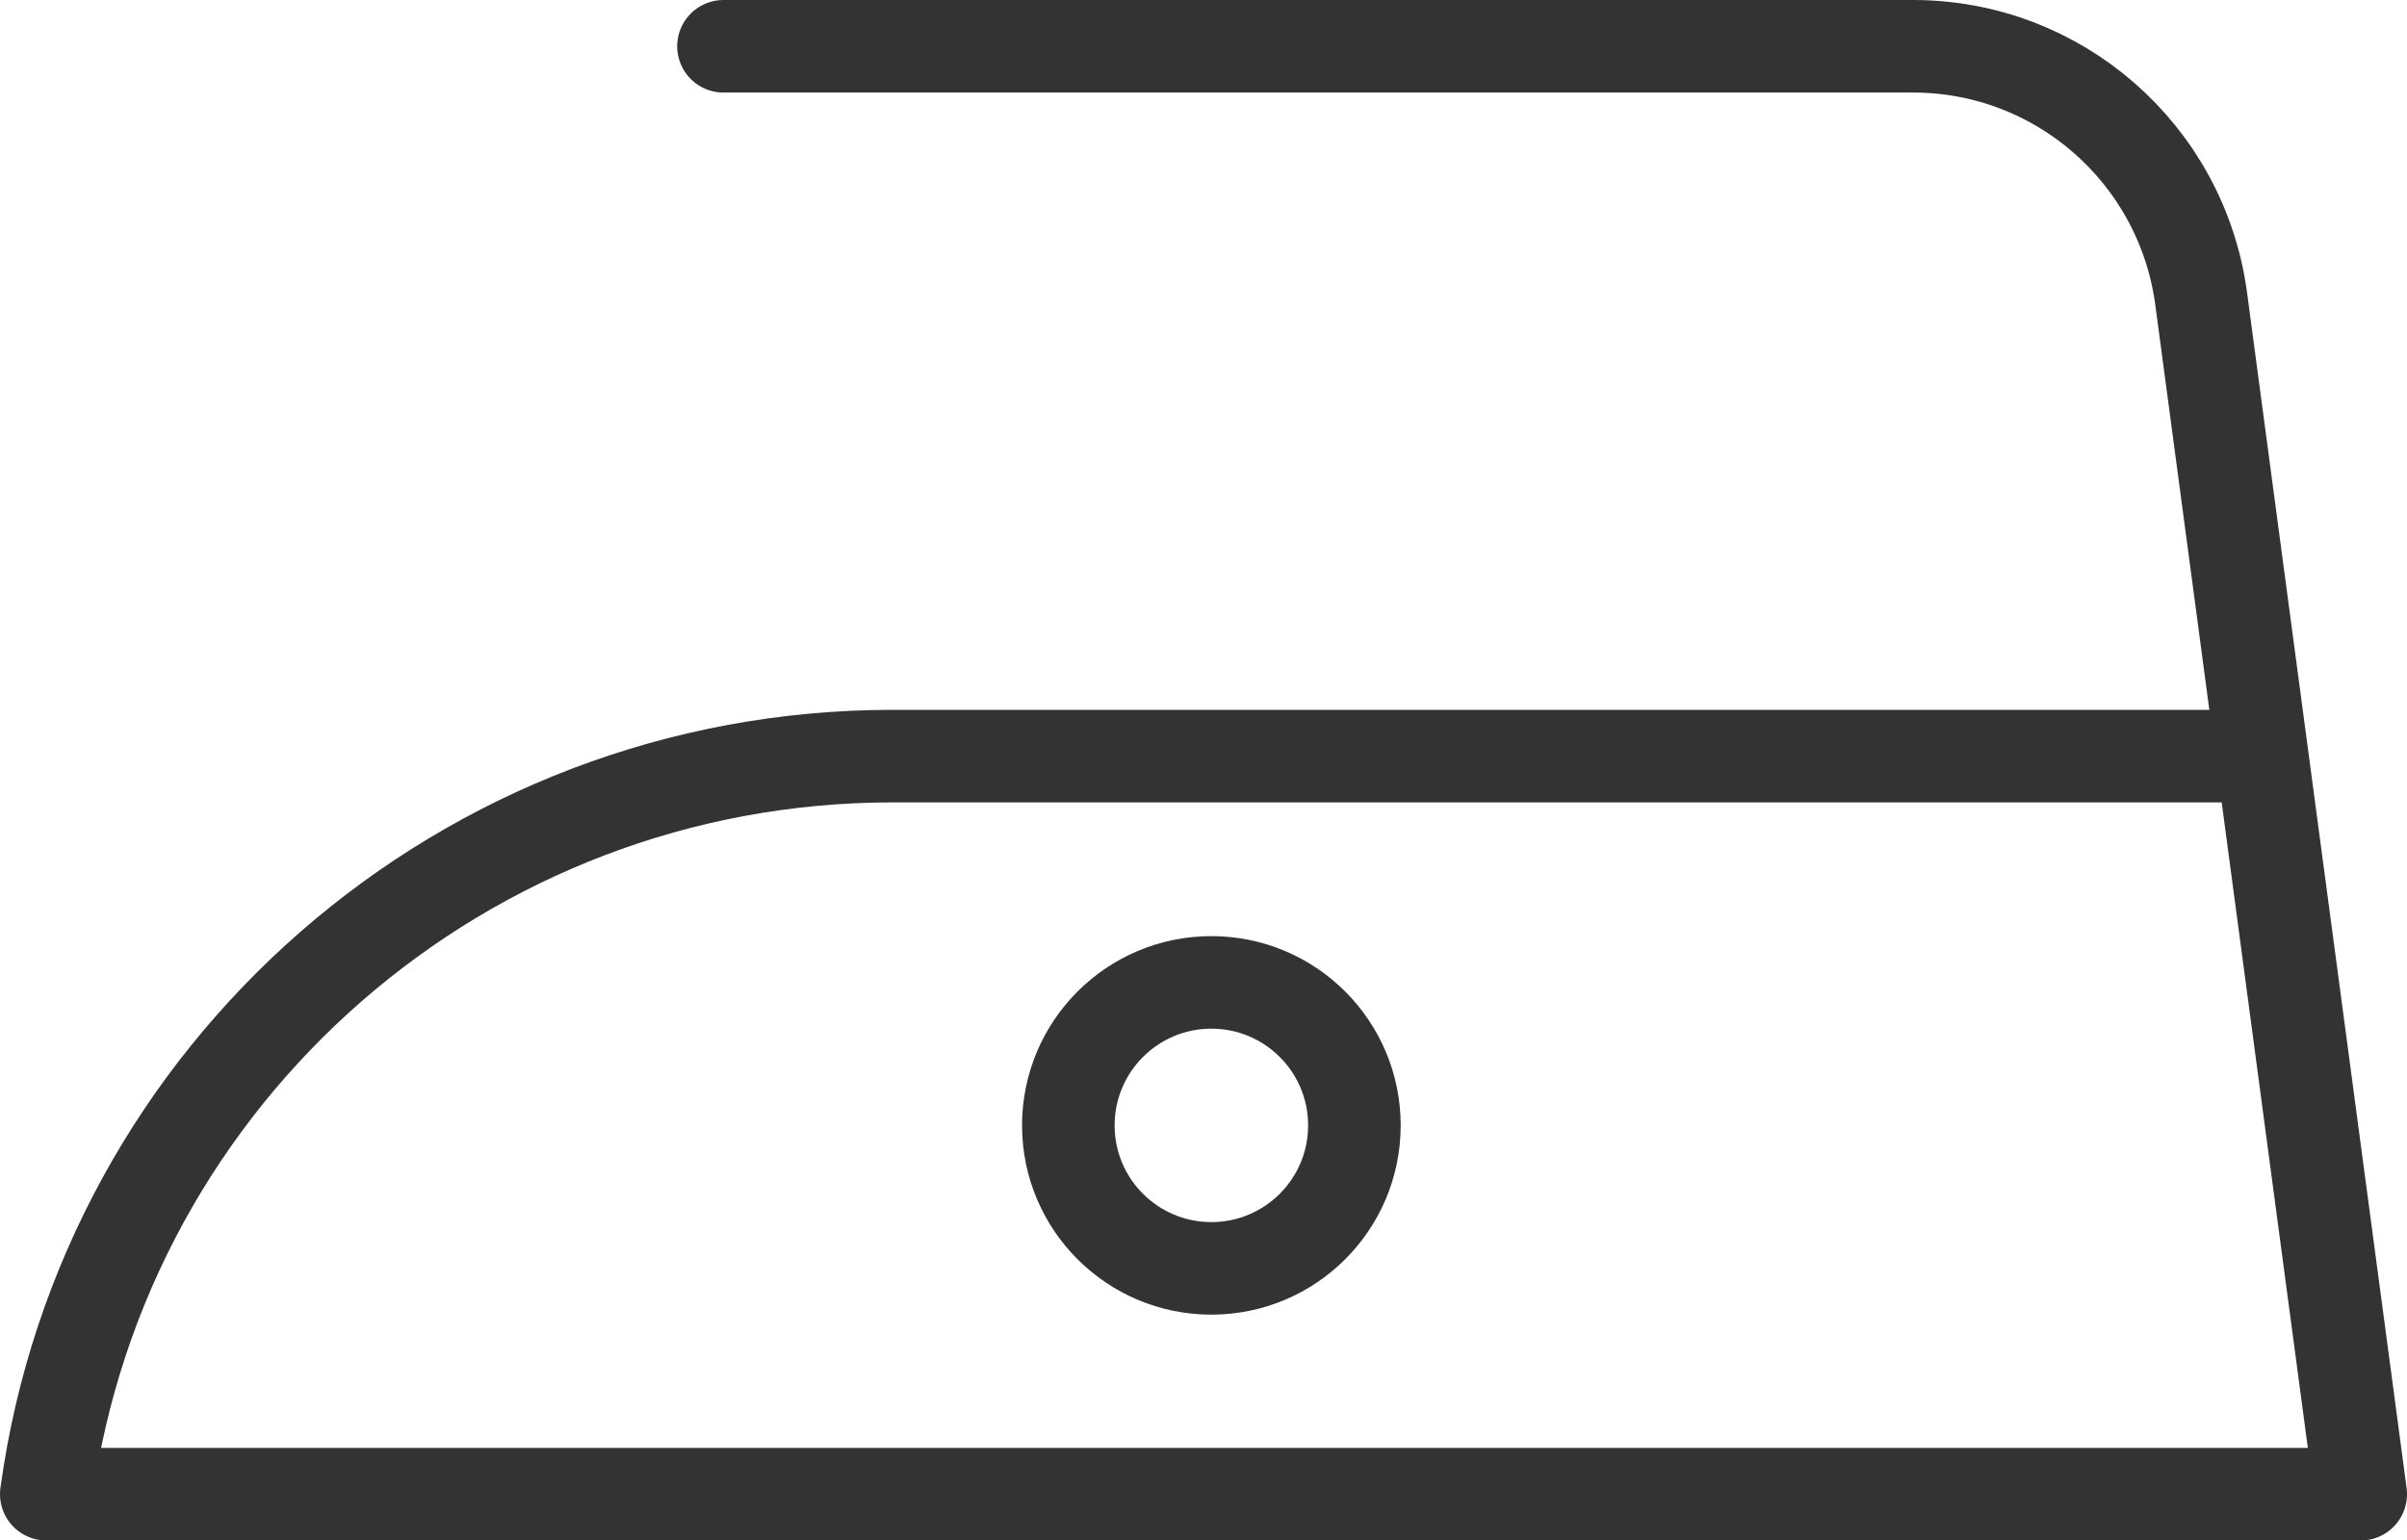
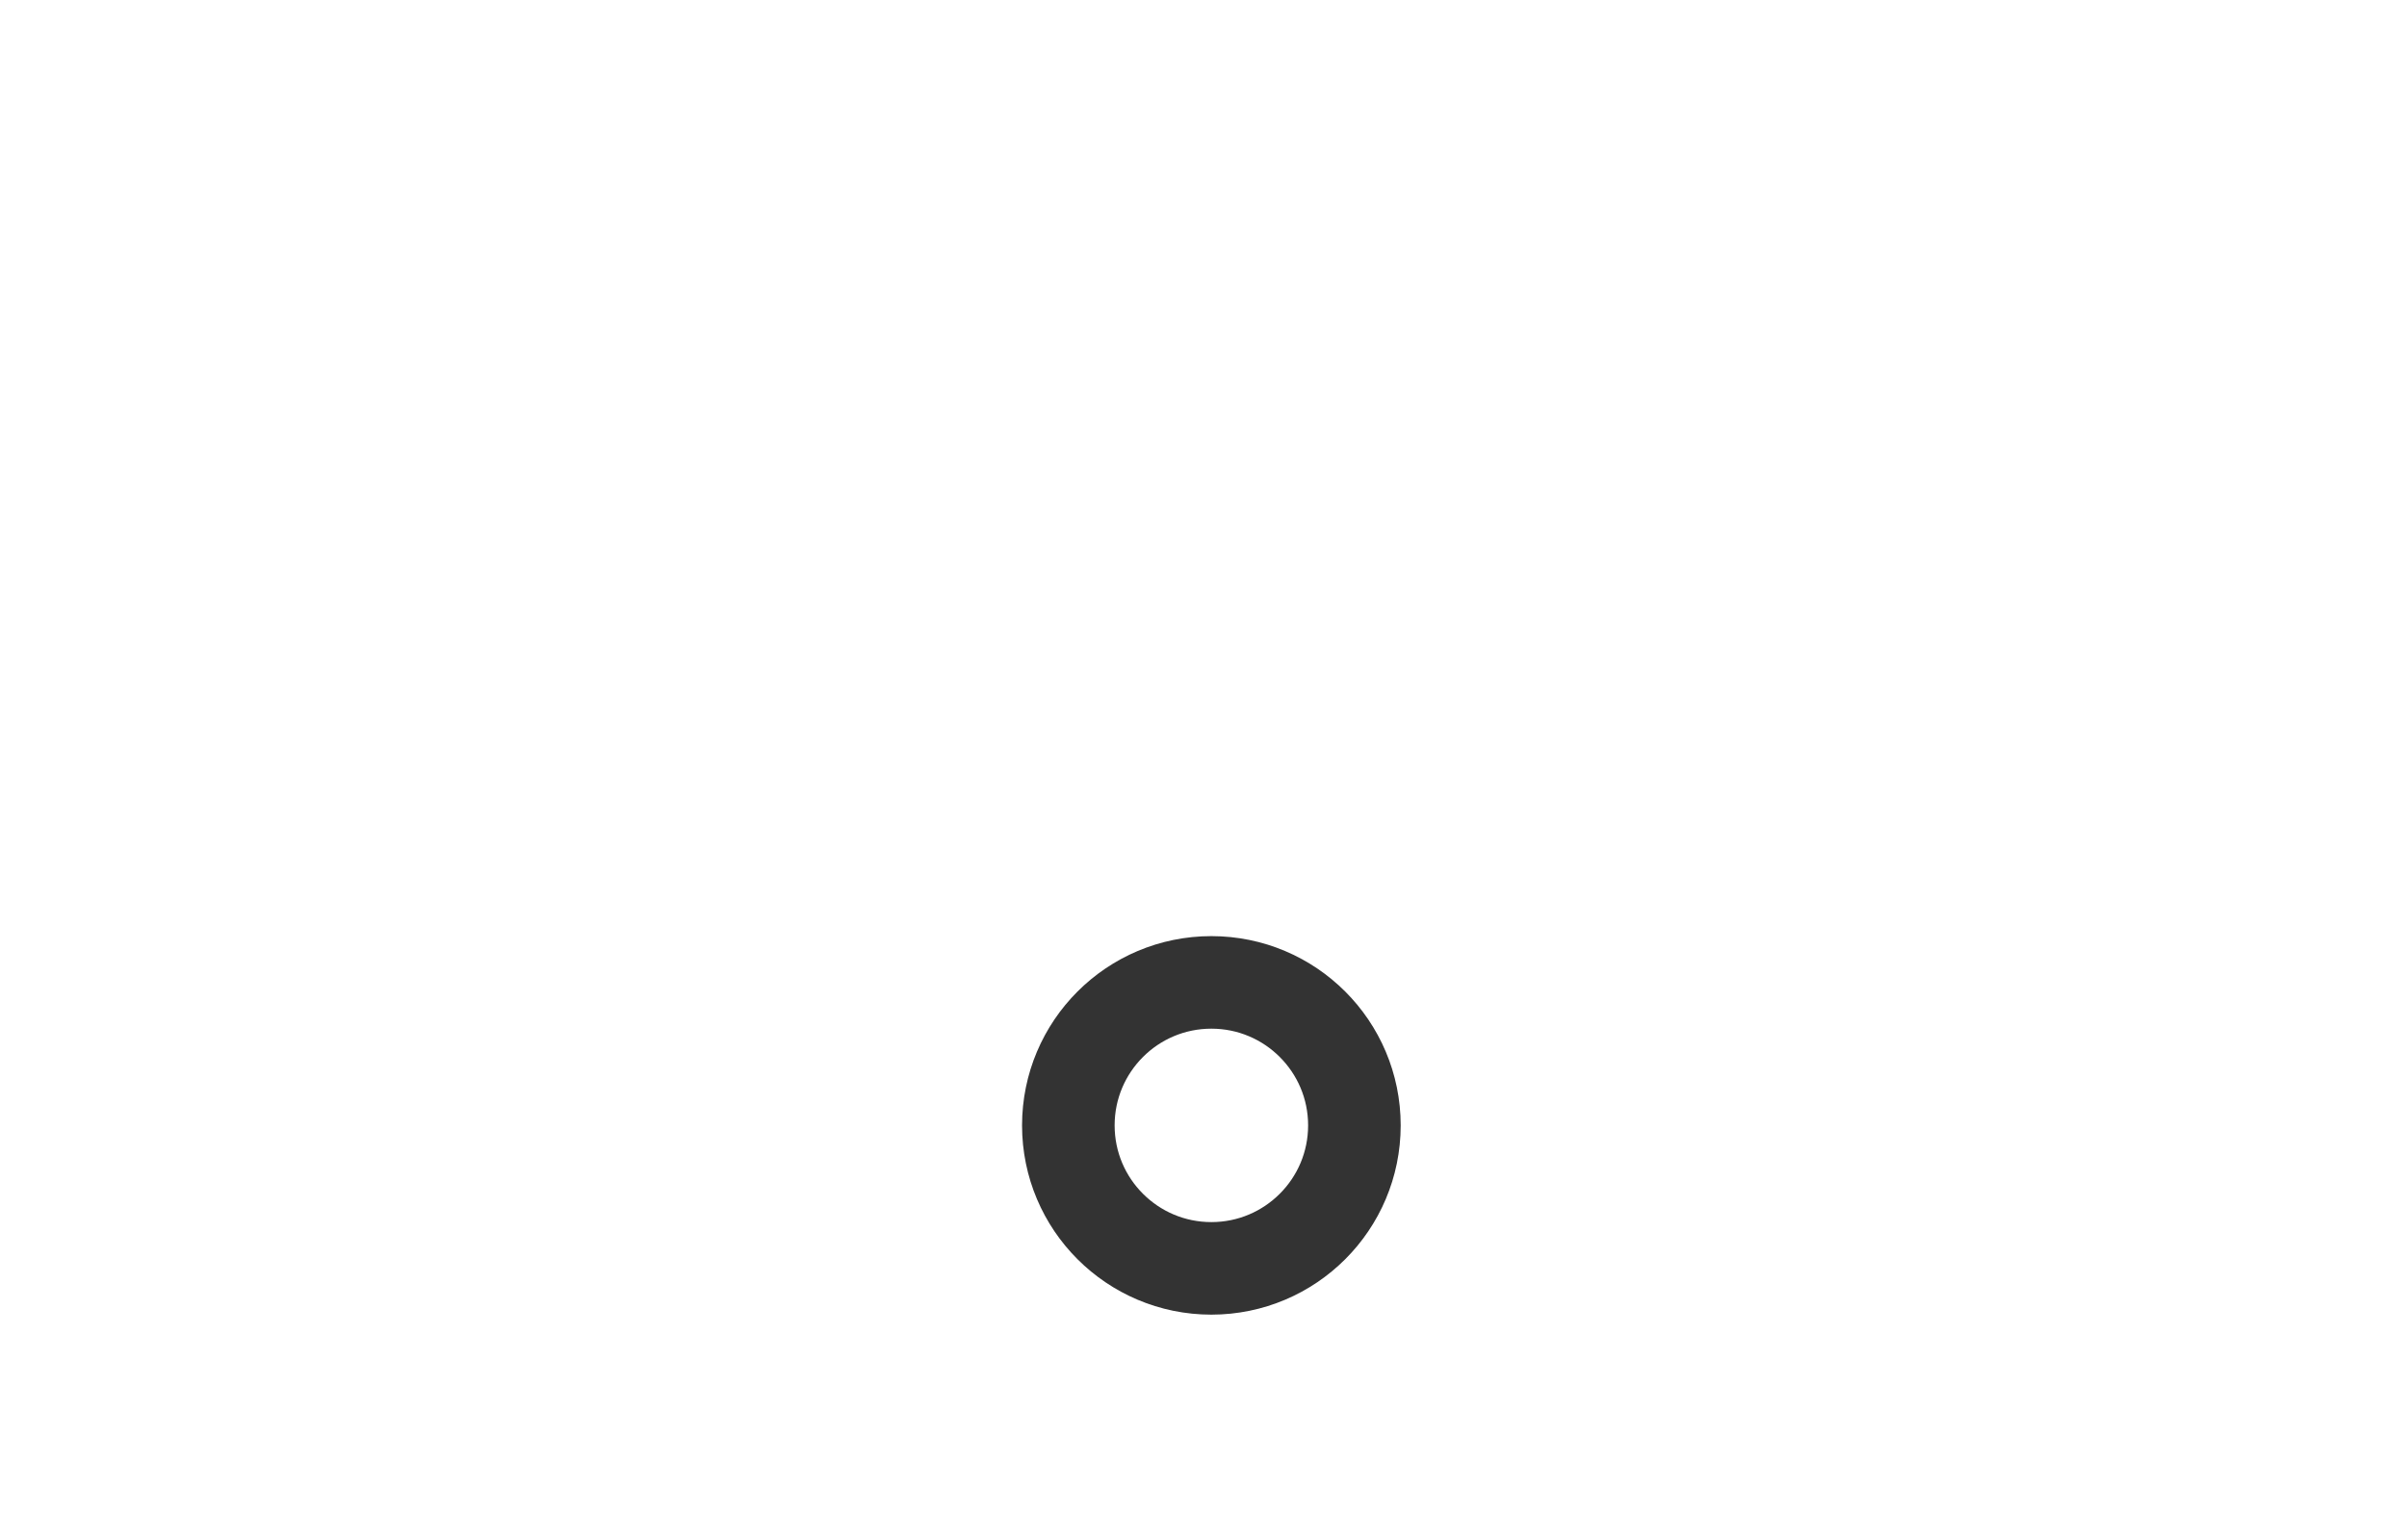
<svg xmlns="http://www.w3.org/2000/svg" id="Layer_1" viewBox="0 0 52 33.29">
  <defs>
    <style>.cls-1{fill:none;stroke:#333;stroke-linecap:round;stroke-linejoin:round;stroke-width:2px;}</style>
  </defs>
-   <path class="cls-1" d="M48.82,16.34h-29.54c-9.22,0-17.03,6.81-18.28,15.95h0s50,0,50,0l-3.45-25.86c-.43-3.11-3.08-5.43-6.22-5.43H15.63" />
  <circle class="cls-1" cx="26.17" cy="24.32" r="3.09" />
</svg>